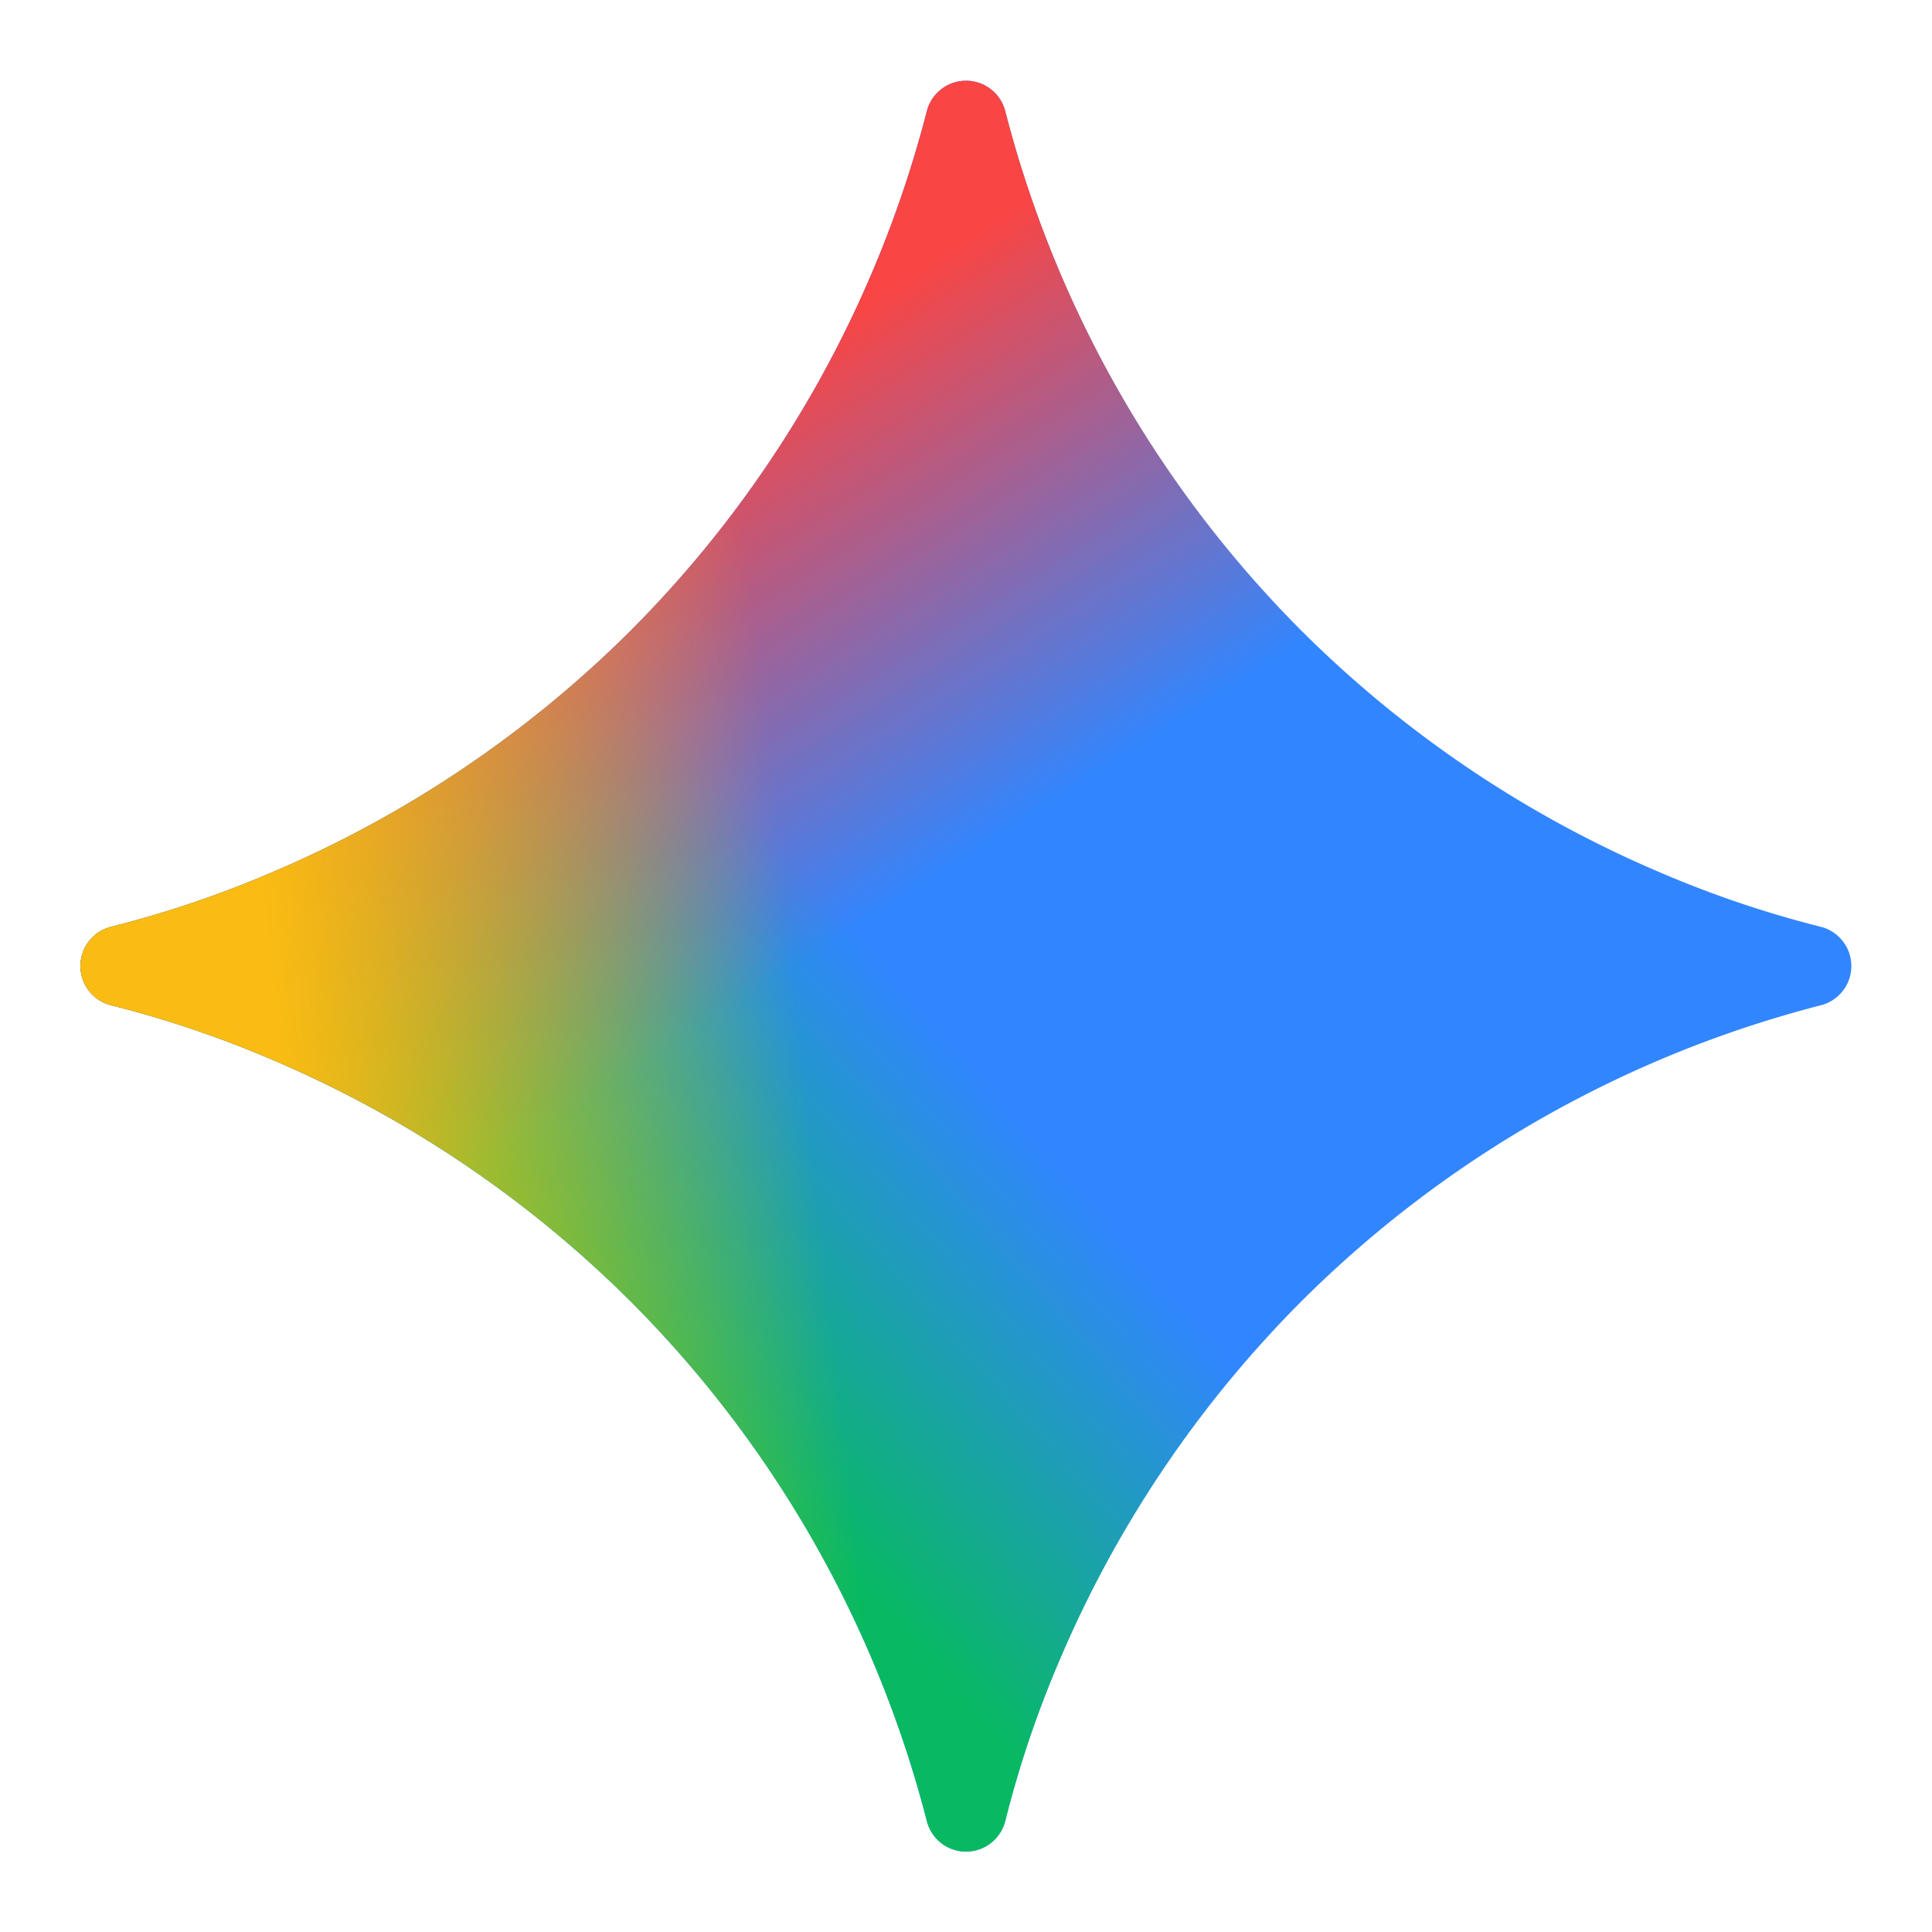
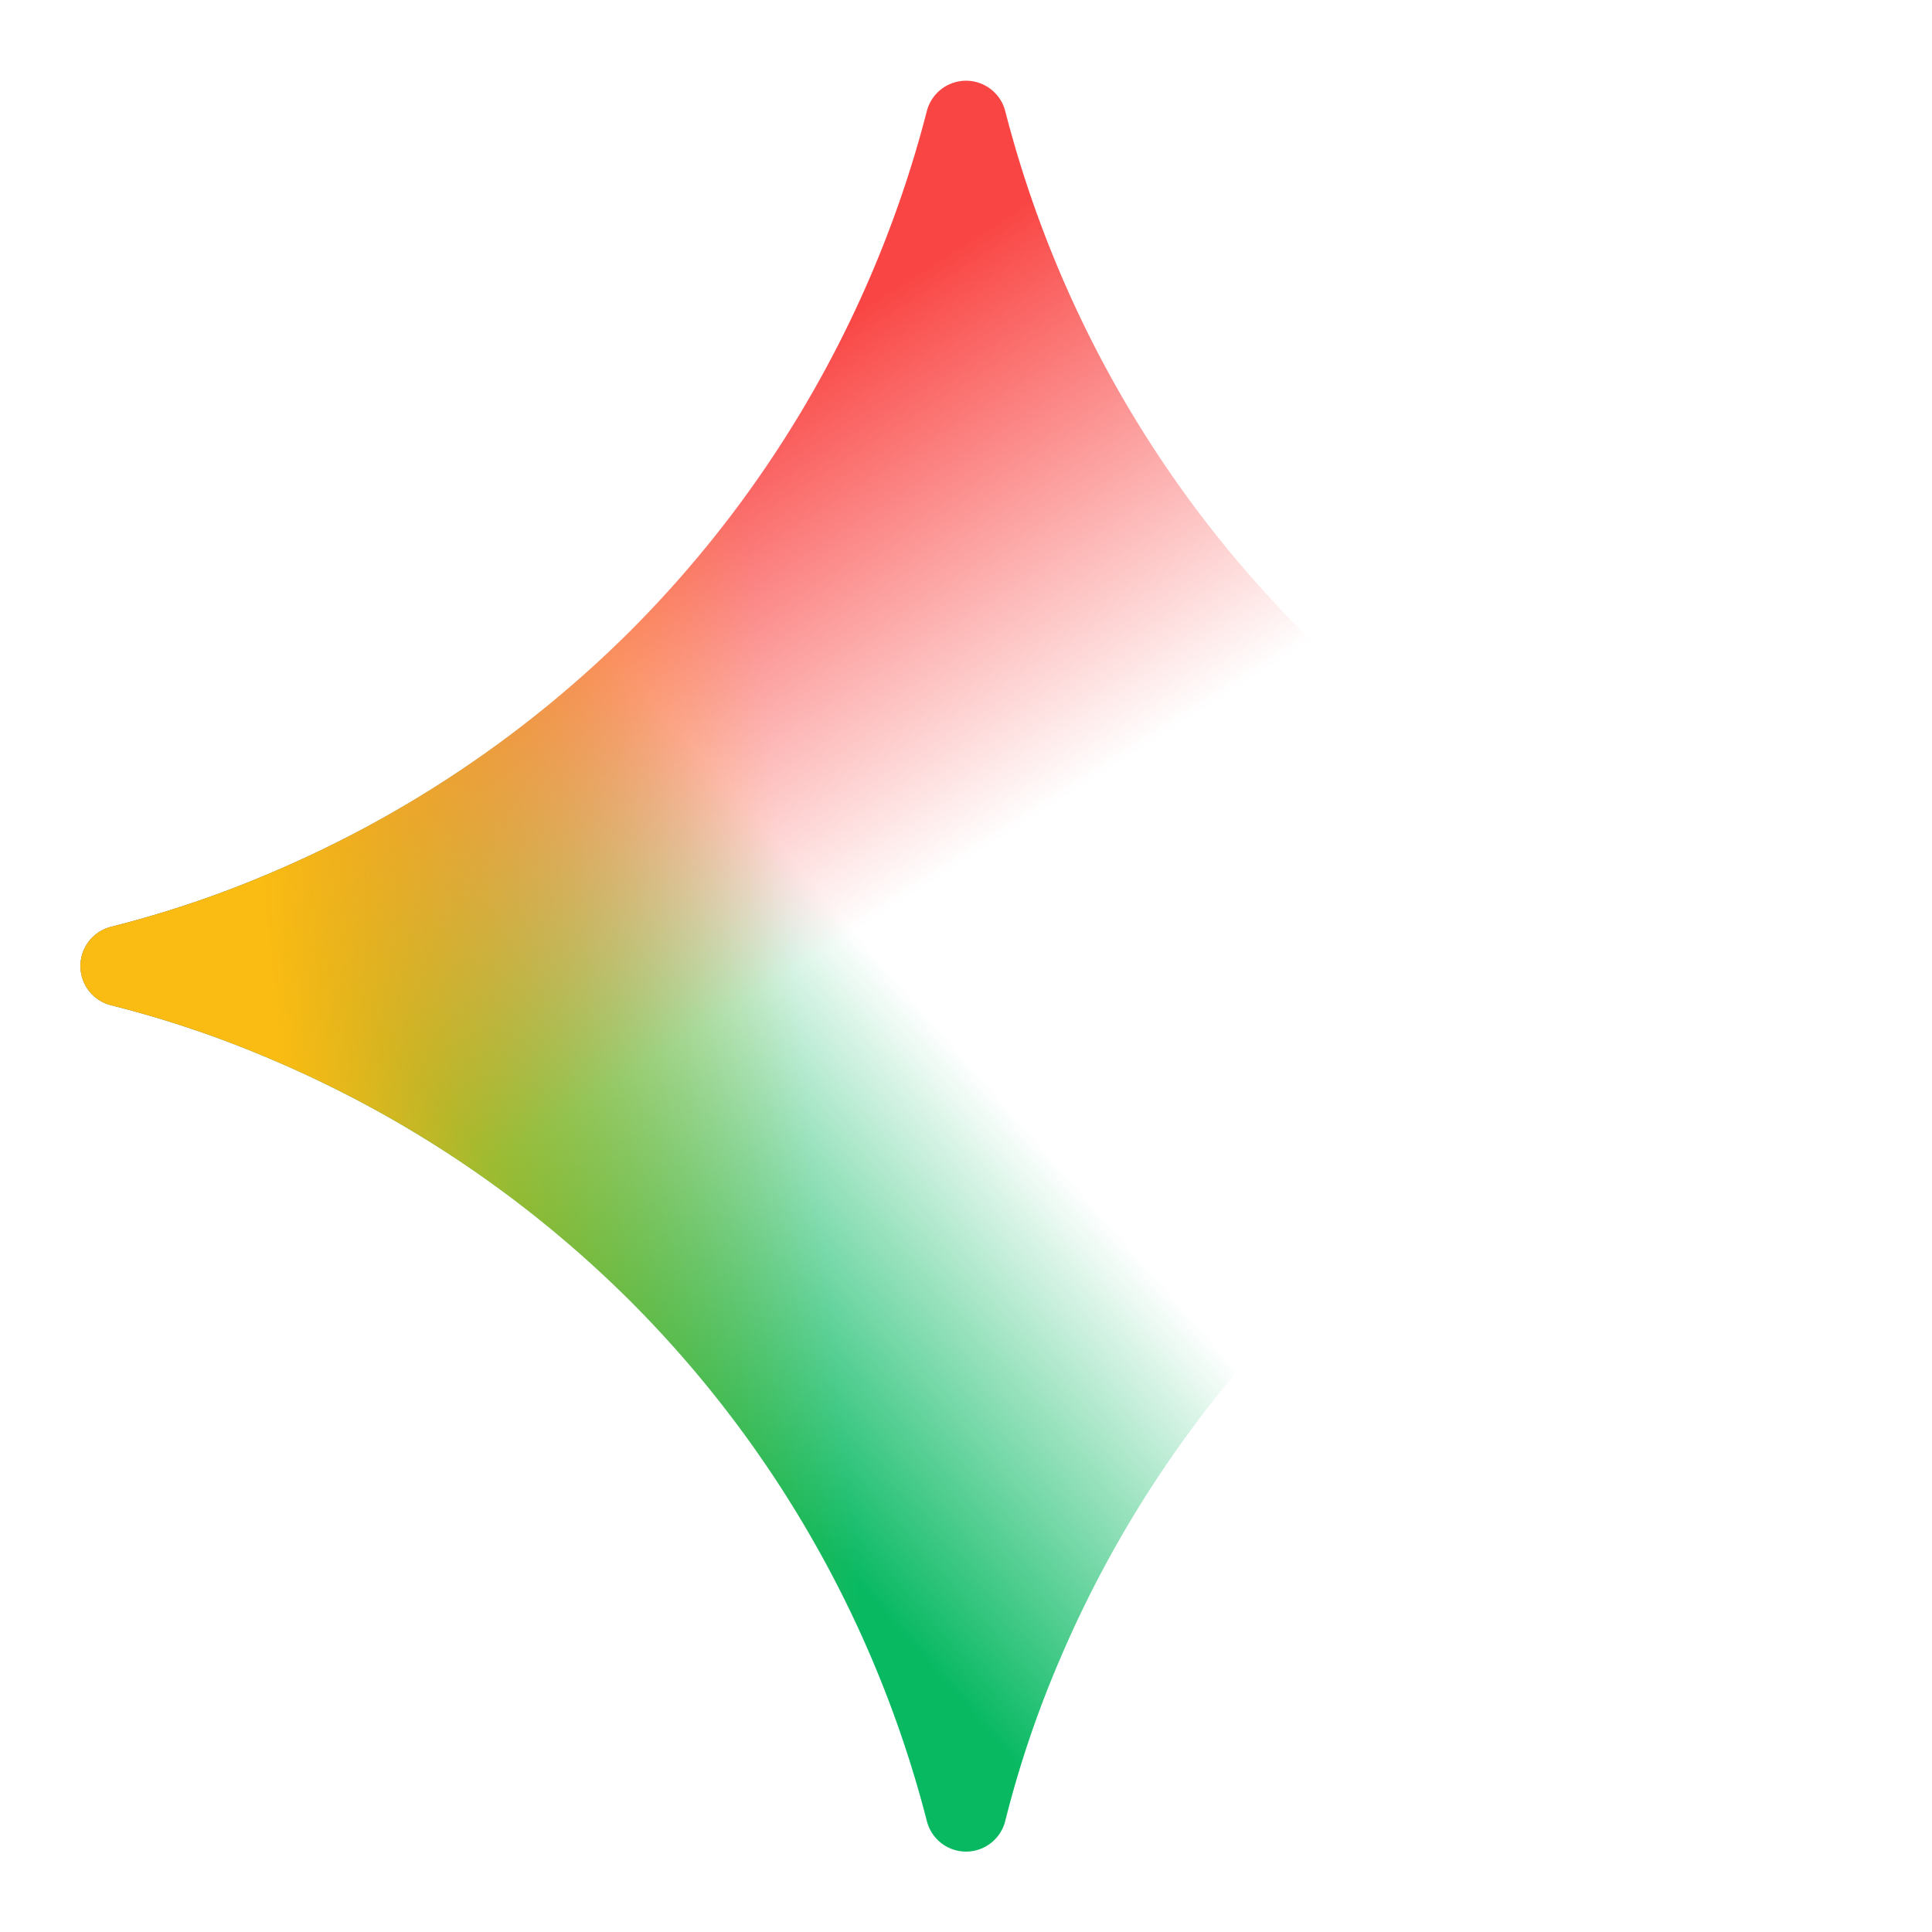
<svg xmlns="http://www.w3.org/2000/svg" height="24" viewBox="0 0 24 24" width="24">
  <title>Gemini</title>
-   <path d="M20.616 10.835a14.147 14.147 0 01-4.45-3.001 14.111 14.111 0 01-3.678-6.452.503.503 0 00-.975 0 14.134 14.134 0 01-3.679 6.452 14.155 14.155 0 01-4.45 3.001c-.65.28-1.318.505-2.002.678a.502.502 0 000 .975c.684.172 1.35.397 2.002.677a14.147 14.147 0 014.45 3.001 14.112 14.112 0 013.679 6.453.502.502 0 00.975 0c.172-.685.397-1.351.677-2.003a14.145 14.145 0 013.001-4.45 14.113 14.113 0 016.453-3.678.503.503 0 000-.975 13.245 13.245 0 01-2.003-.678z" fill="#3186FF" />
  <path d="M20.616 10.835a14.147 14.147 0 01-4.45-3.001 14.111 14.111 0 01-3.678-6.452.503.503 0 00-.975 0 14.134 14.134 0 01-3.679 6.452 14.155 14.155 0 01-4.45 3.001c-.65.28-1.318.505-2.002.678a.502.502 0 000 .975c.684.172 1.35.397 2.002.677a14.147 14.147 0 014.45 3.001 14.112 14.112 0 013.679 6.453.502.502 0 00.975 0c.172-.685.397-1.351.677-2.003a14.145 14.145 0 013.001-4.45 14.113 14.113 0 016.453-3.678.503.503 0 000-.975 13.245 13.245 0 01-2.003-.678z" fill="url(#gemini-fill-0)" />
  <path d="M20.616 10.835a14.147 14.147 0 01-4.45-3.001 14.111 14.111 0 01-3.678-6.452.503.503 0 00-.975 0 14.134 14.134 0 01-3.679 6.452 14.155 14.155 0 01-4.45 3.001c-.65.28-1.318.505-2.002.678a.502.502 0 000 .975c.684.172 1.35.397 2.002.677a14.147 14.147 0 014.45 3.001 14.112 14.112 0 013.679 6.453.502.502 0 00.975 0c.172-.685.397-1.351.677-2.003a14.145 14.145 0 013.001-4.45 14.113 14.113 0 016.453-3.678.503.503 0 000-.975 13.245 13.245 0 01-2.003-.678z" fill="url(#gemini-fill-1)" />
  <path d="M20.616 10.835a14.147 14.147 0 01-4.45-3.001 14.111 14.111 0 01-3.678-6.452.503.503 0 00-.975 0 14.134 14.134 0 01-3.679 6.452 14.155 14.155 0 01-4.45 3.001c-.65.28-1.318.505-2.002.678a.502.502 0 000 .975c.684.172 1.35.397 2.002.677a14.147 14.147 0 014.45 3.001 14.112 14.112 0 013.679 6.453.502.502 0 00.975 0c.172-.685.397-1.351.677-2.003a14.145 14.145 0 013.001-4.45 14.113 14.113 0 016.453-3.678.503.503 0 000-.975 13.245 13.245 0 01-2.003-.678z" fill="url(#gemini-fill-2)" />
  <defs>
    <linearGradient gradientUnits="userSpaceOnUse" id="gemini-fill-0" x1="7" x2="11" y1="15.5" y2="12">
      <stop stop-color="#08B962" />
      <stop offset="1" stop-color="#08B962" stop-opacity="0" />
    </linearGradient>
    <linearGradient gradientUnits="userSpaceOnUse" id="gemini-fill-1" x1="8" x2="11.5" y1="5.5" y2="11">
      <stop stop-color="#F94543" />
      <stop offset="1" stop-color="#F94543" stop-opacity="0" />
    </linearGradient>
    <linearGradient gradientUnits="userSpaceOnUse" id="gemini-fill-2" x1="3.5" x2="17.5" y1="13.5" y2="12">
      <stop stop-color="#FABC12" />
      <stop offset=".46" stop-color="#FABC12" stop-opacity="0" />
    </linearGradient>
  </defs>
</svg>